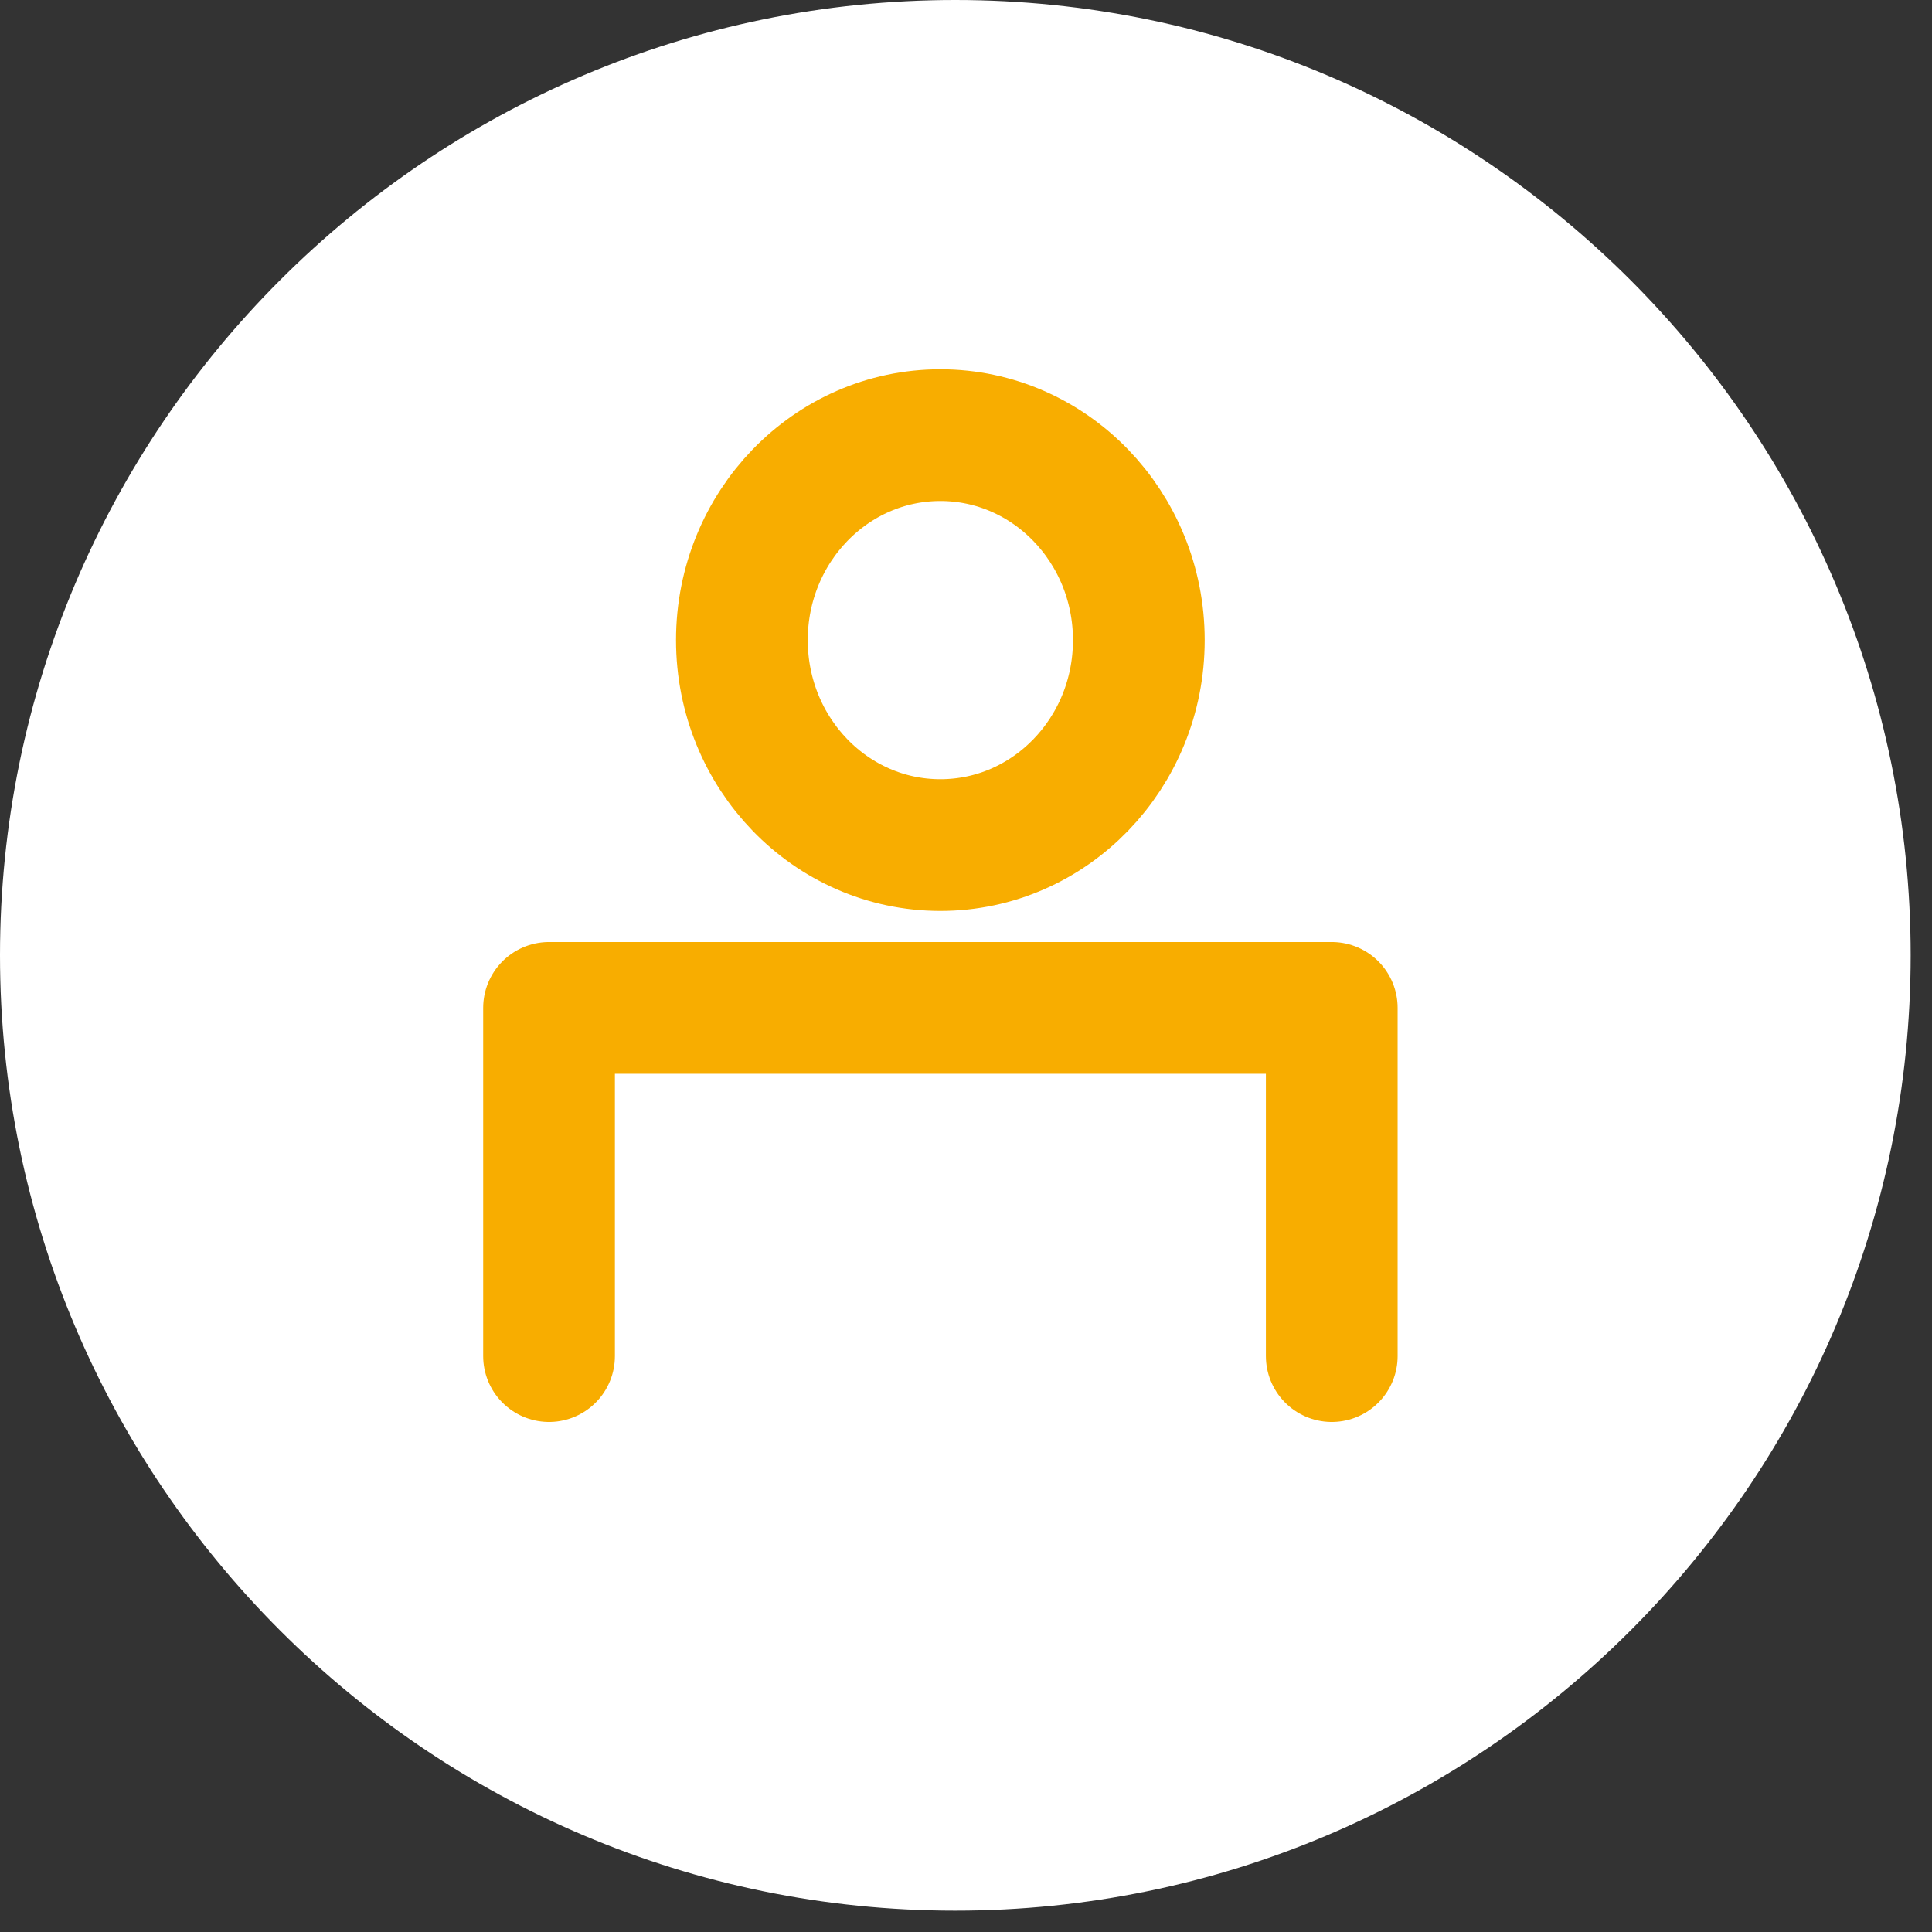
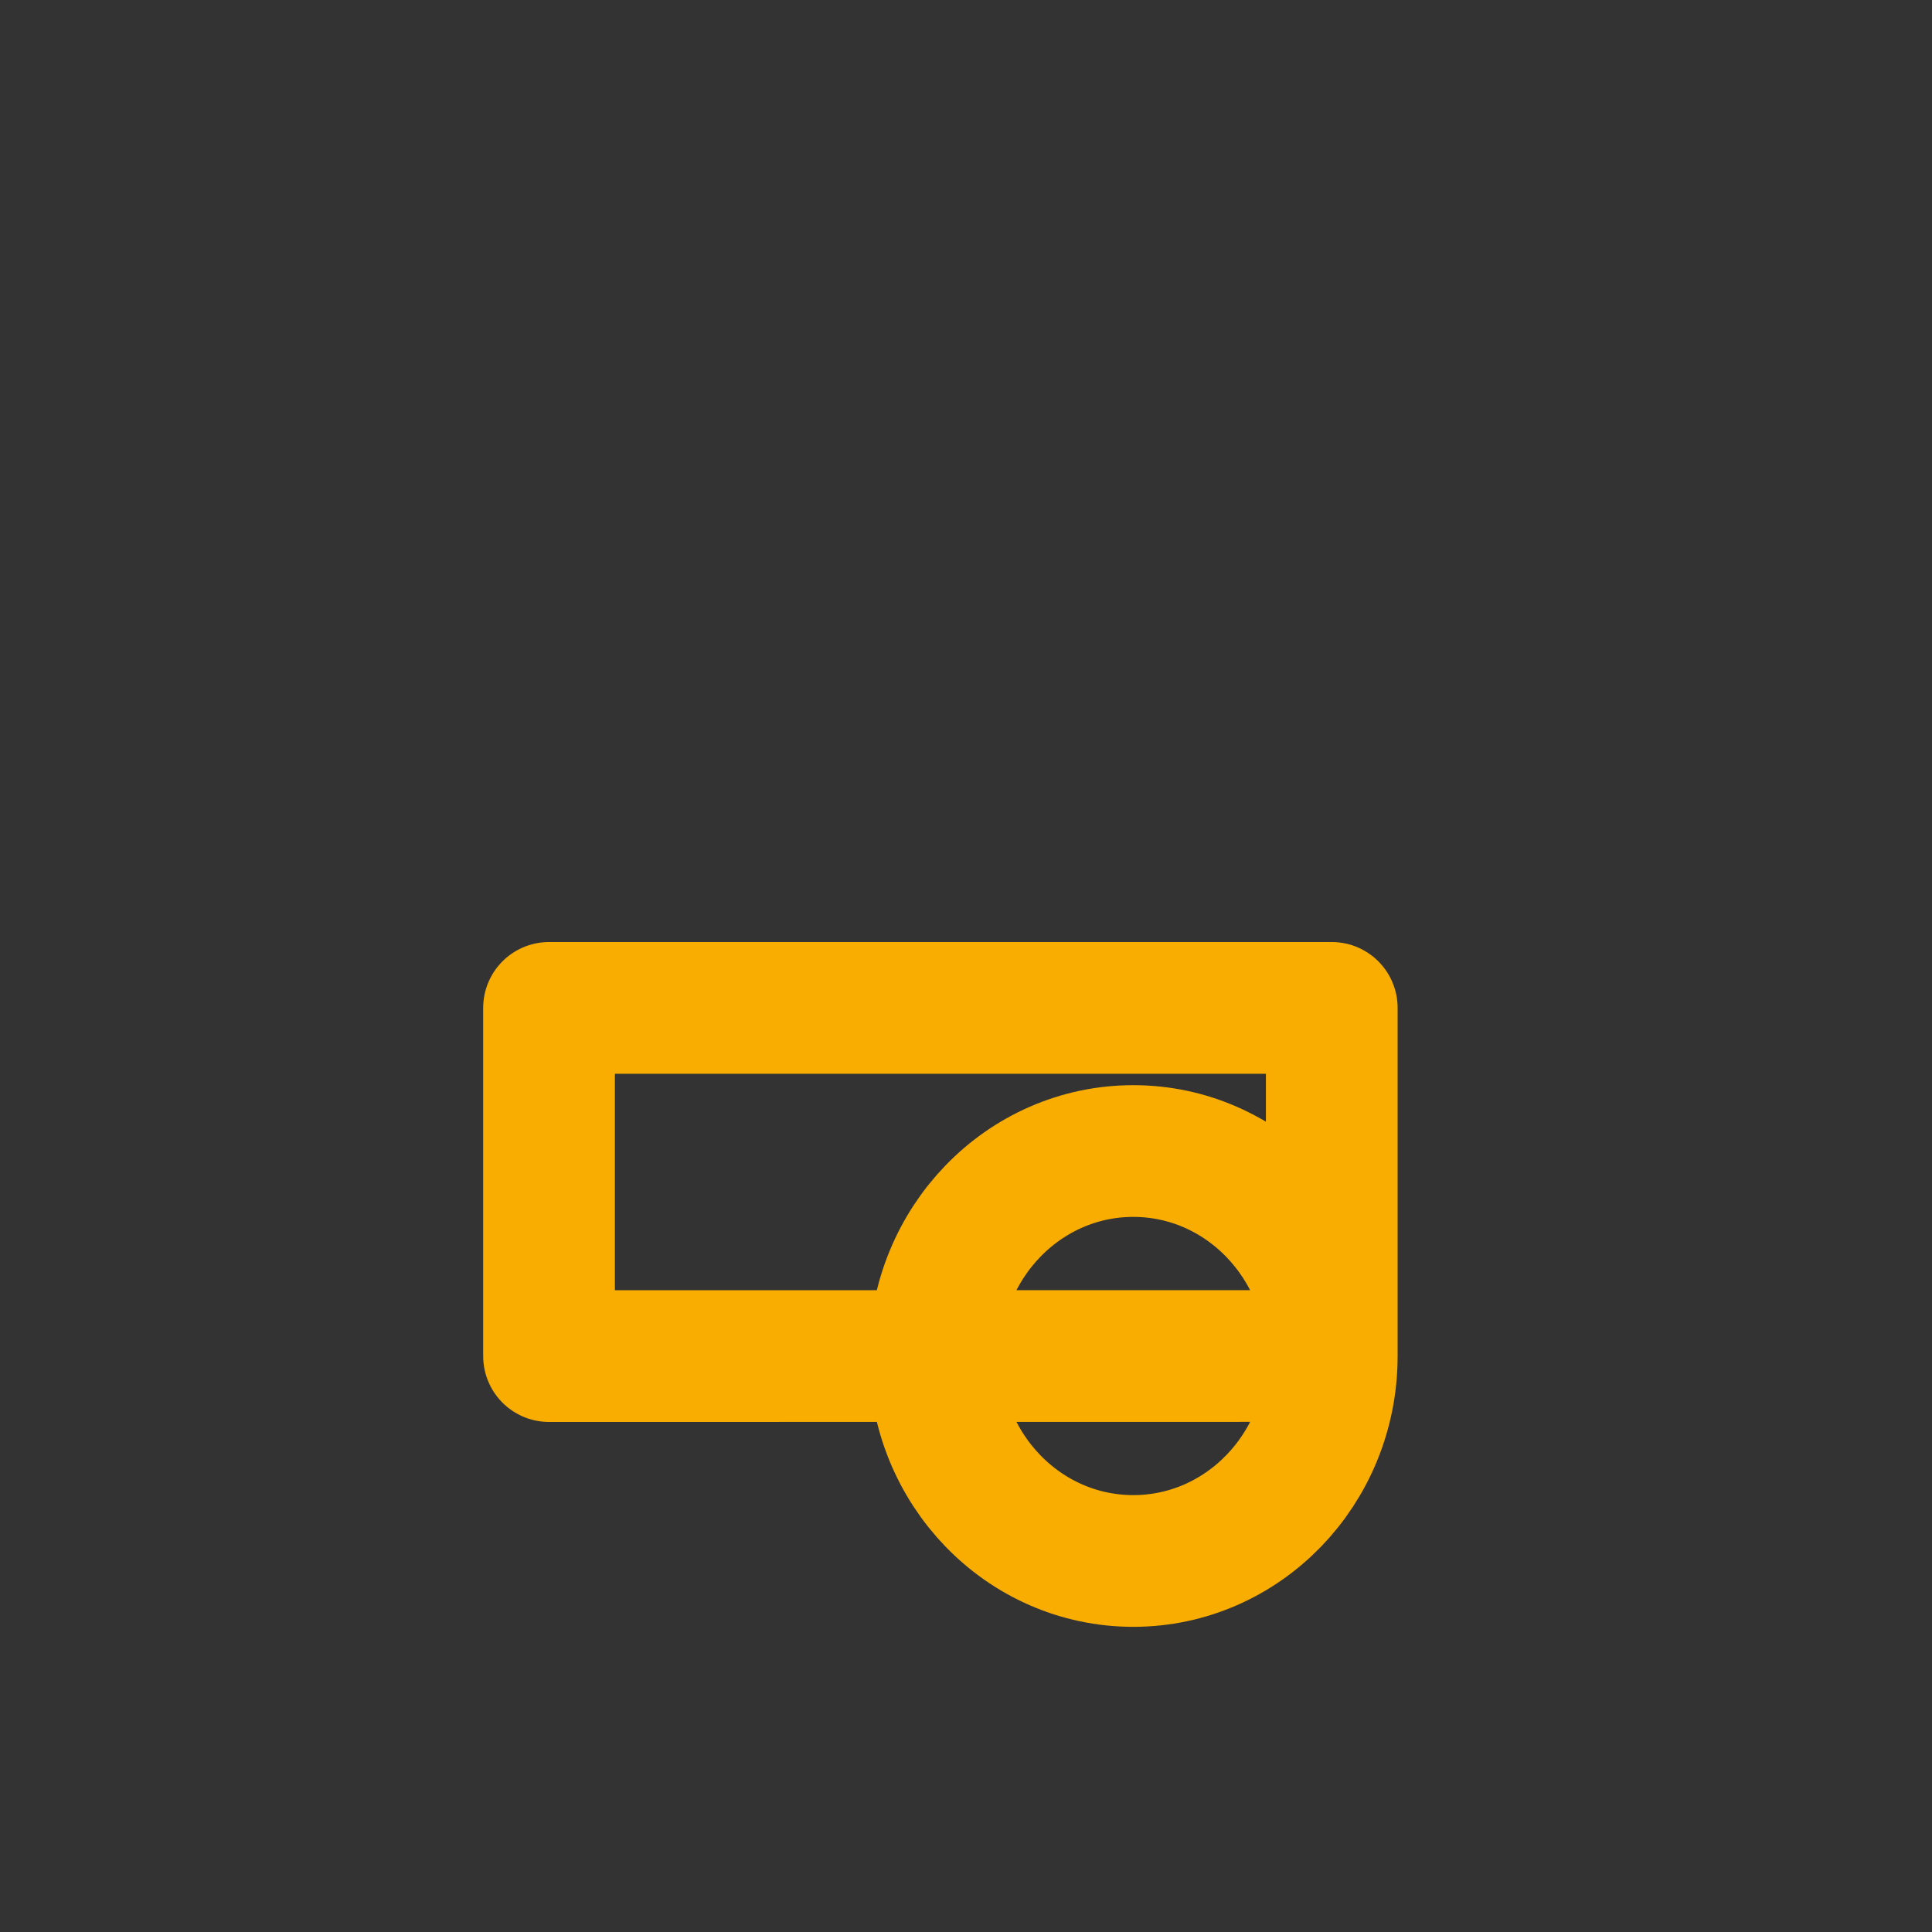
<svg xmlns="http://www.w3.org/2000/svg" width="22" height="22">
  <rect width="100%" height="100%" fill="#333333" stroke="none" />
  <title>Group 3</title>
  <g fill="none" fill-rule="evenodd">
-     <path d="M10.878 0C4.88 0 0 4.88 0 10.878s4.88 10.879 10.878 10.879 10.879-4.88 10.879-10.879C21.757 4.88 16.877 0 10.878 0" fill="#FFF" />
-     <path stroke="#F8AD00" stroke-width="1.5" stroke-linecap="round" stroke-linejoin="round" d="M6.252 15.442v-3.965h8.913v3.965M12.968 7.29c0 1.288-1.012 2.333-2.26 2.333-1.248 0-2.26-1.045-2.26-2.334 0-1.288 1.012-2.334 2.26-2.334 1.248 0 2.26 1.046 2.26 2.334z" />
+     <path stroke="#F8AD00" stroke-width="1.5" stroke-linecap="round" stroke-linejoin="round" d="M6.252 15.442v-3.965h8.913v3.965c0 1.288-1.012 2.333-2.26 2.333-1.248 0-2.26-1.045-2.26-2.334 0-1.288 1.012-2.334 2.26-2.334 1.248 0 2.26 1.046 2.26 2.334z" />
  </g>
</svg>